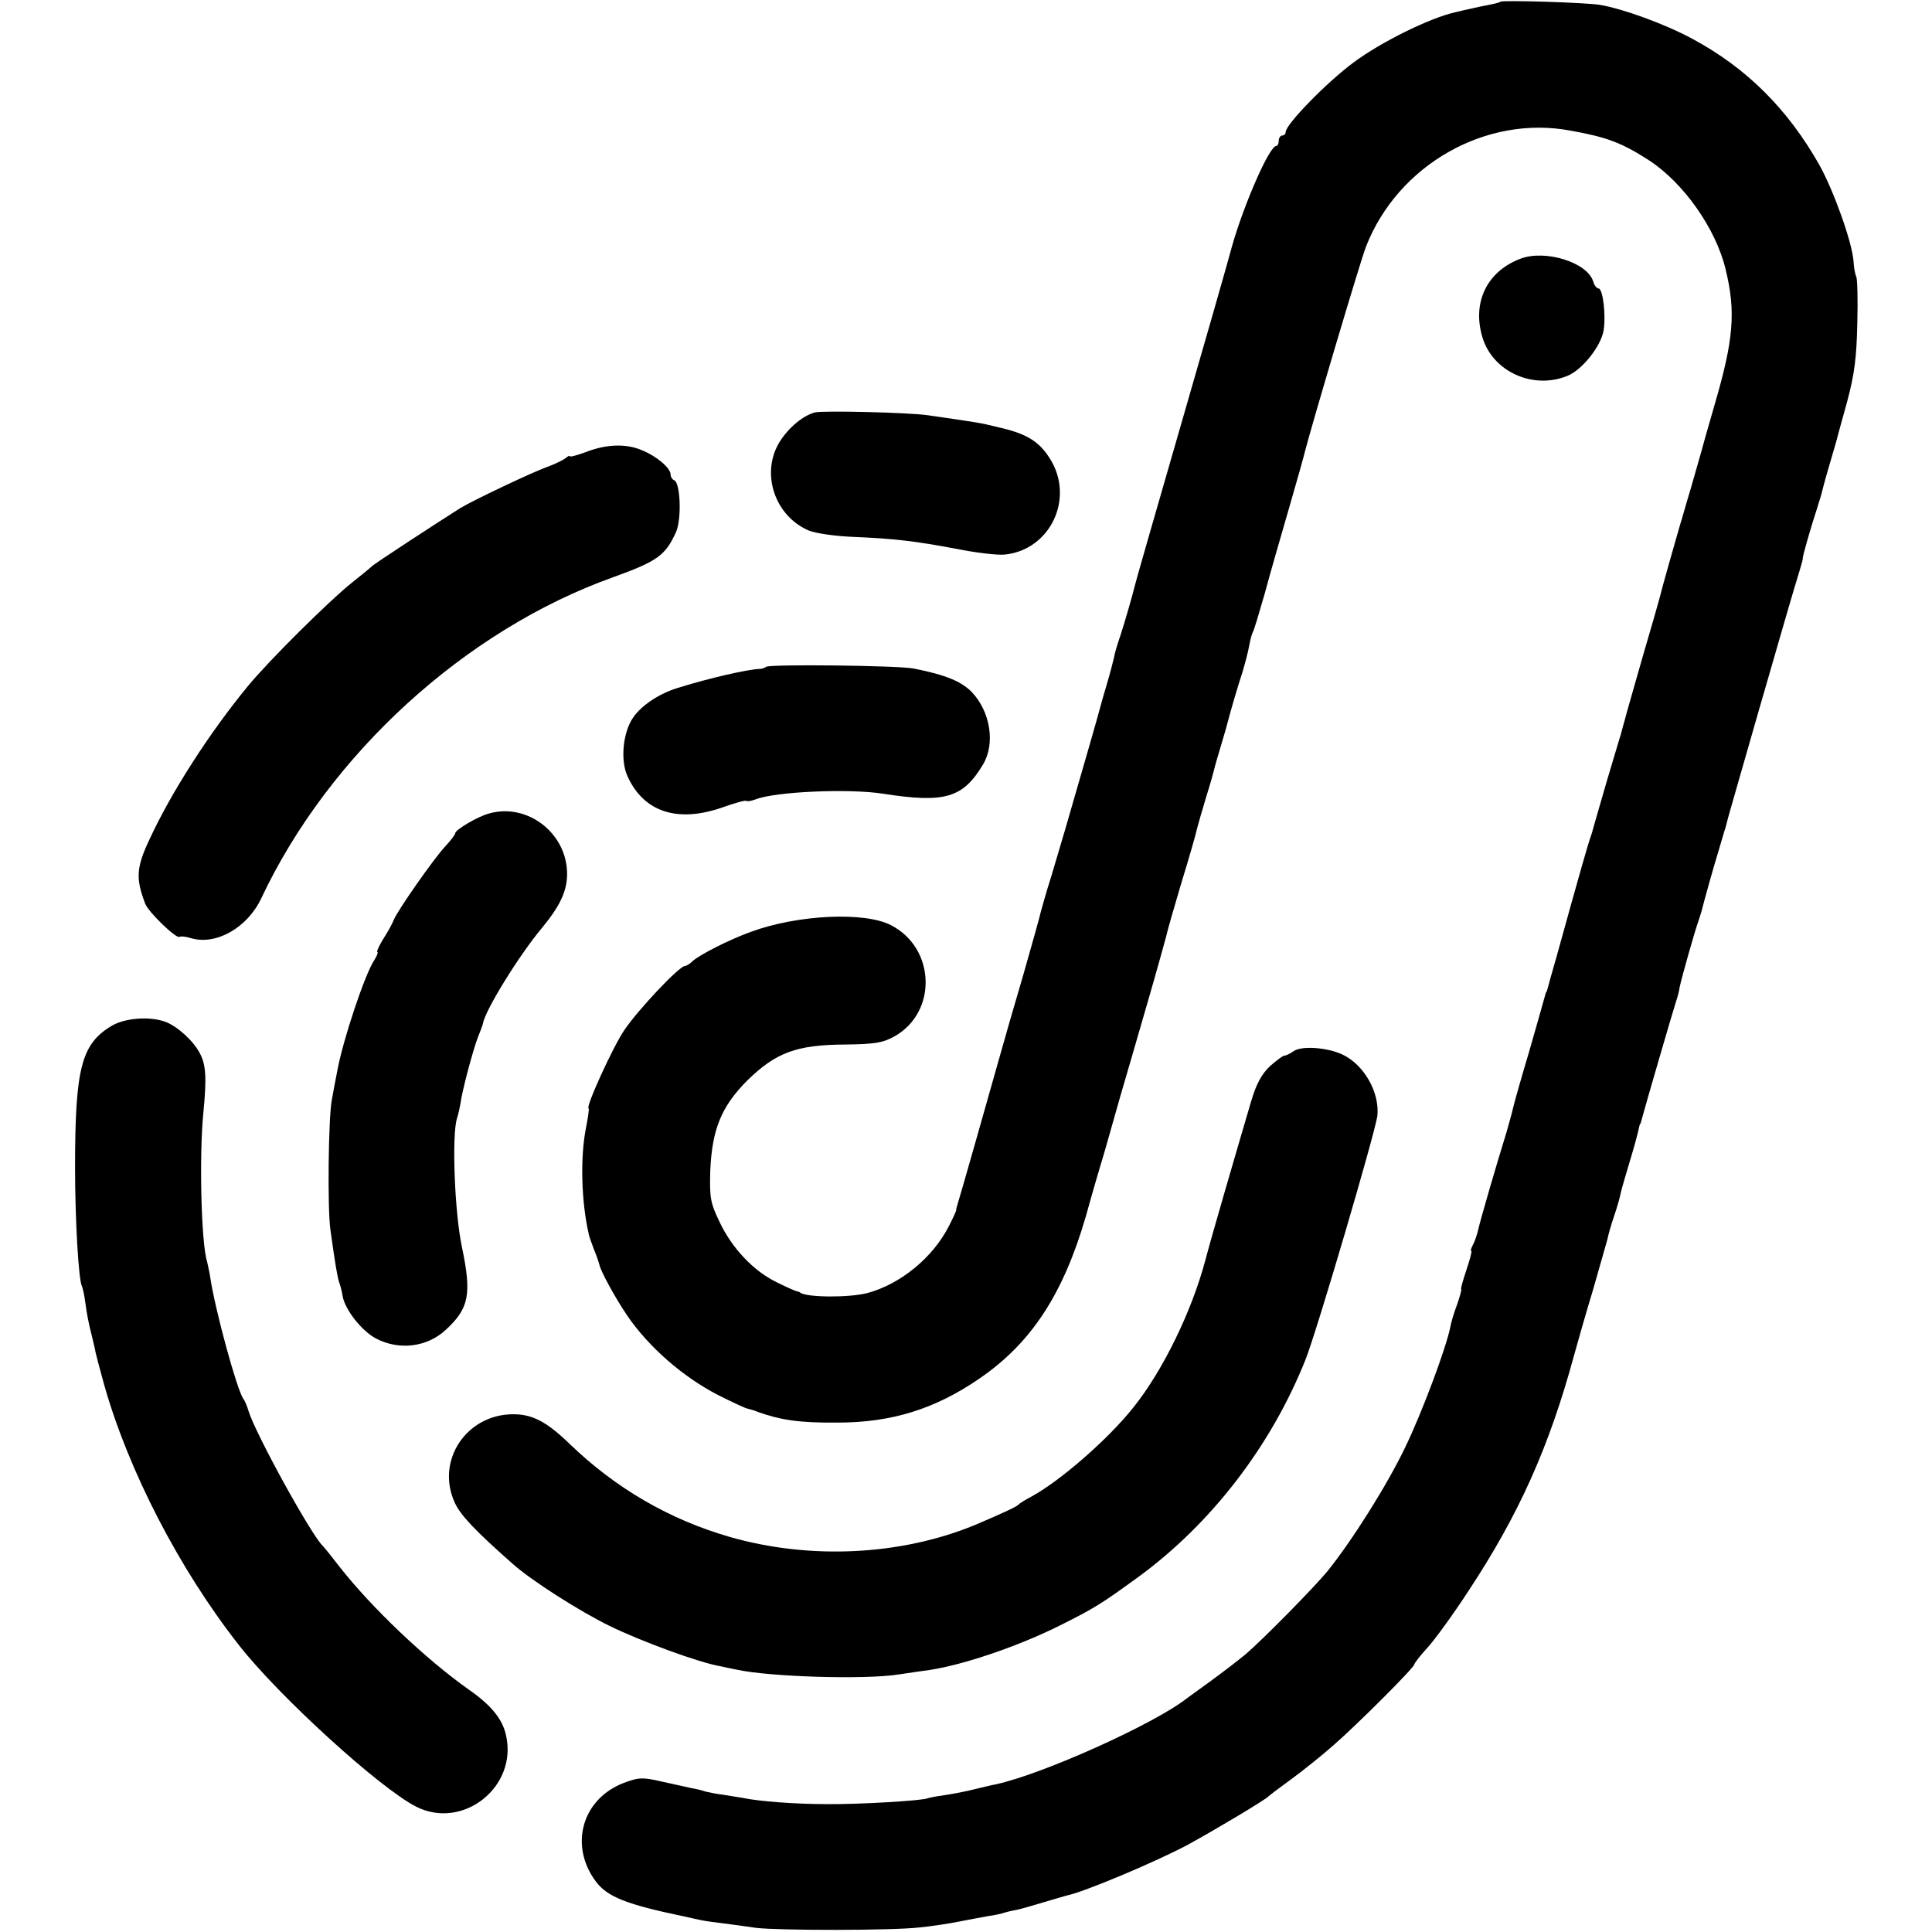
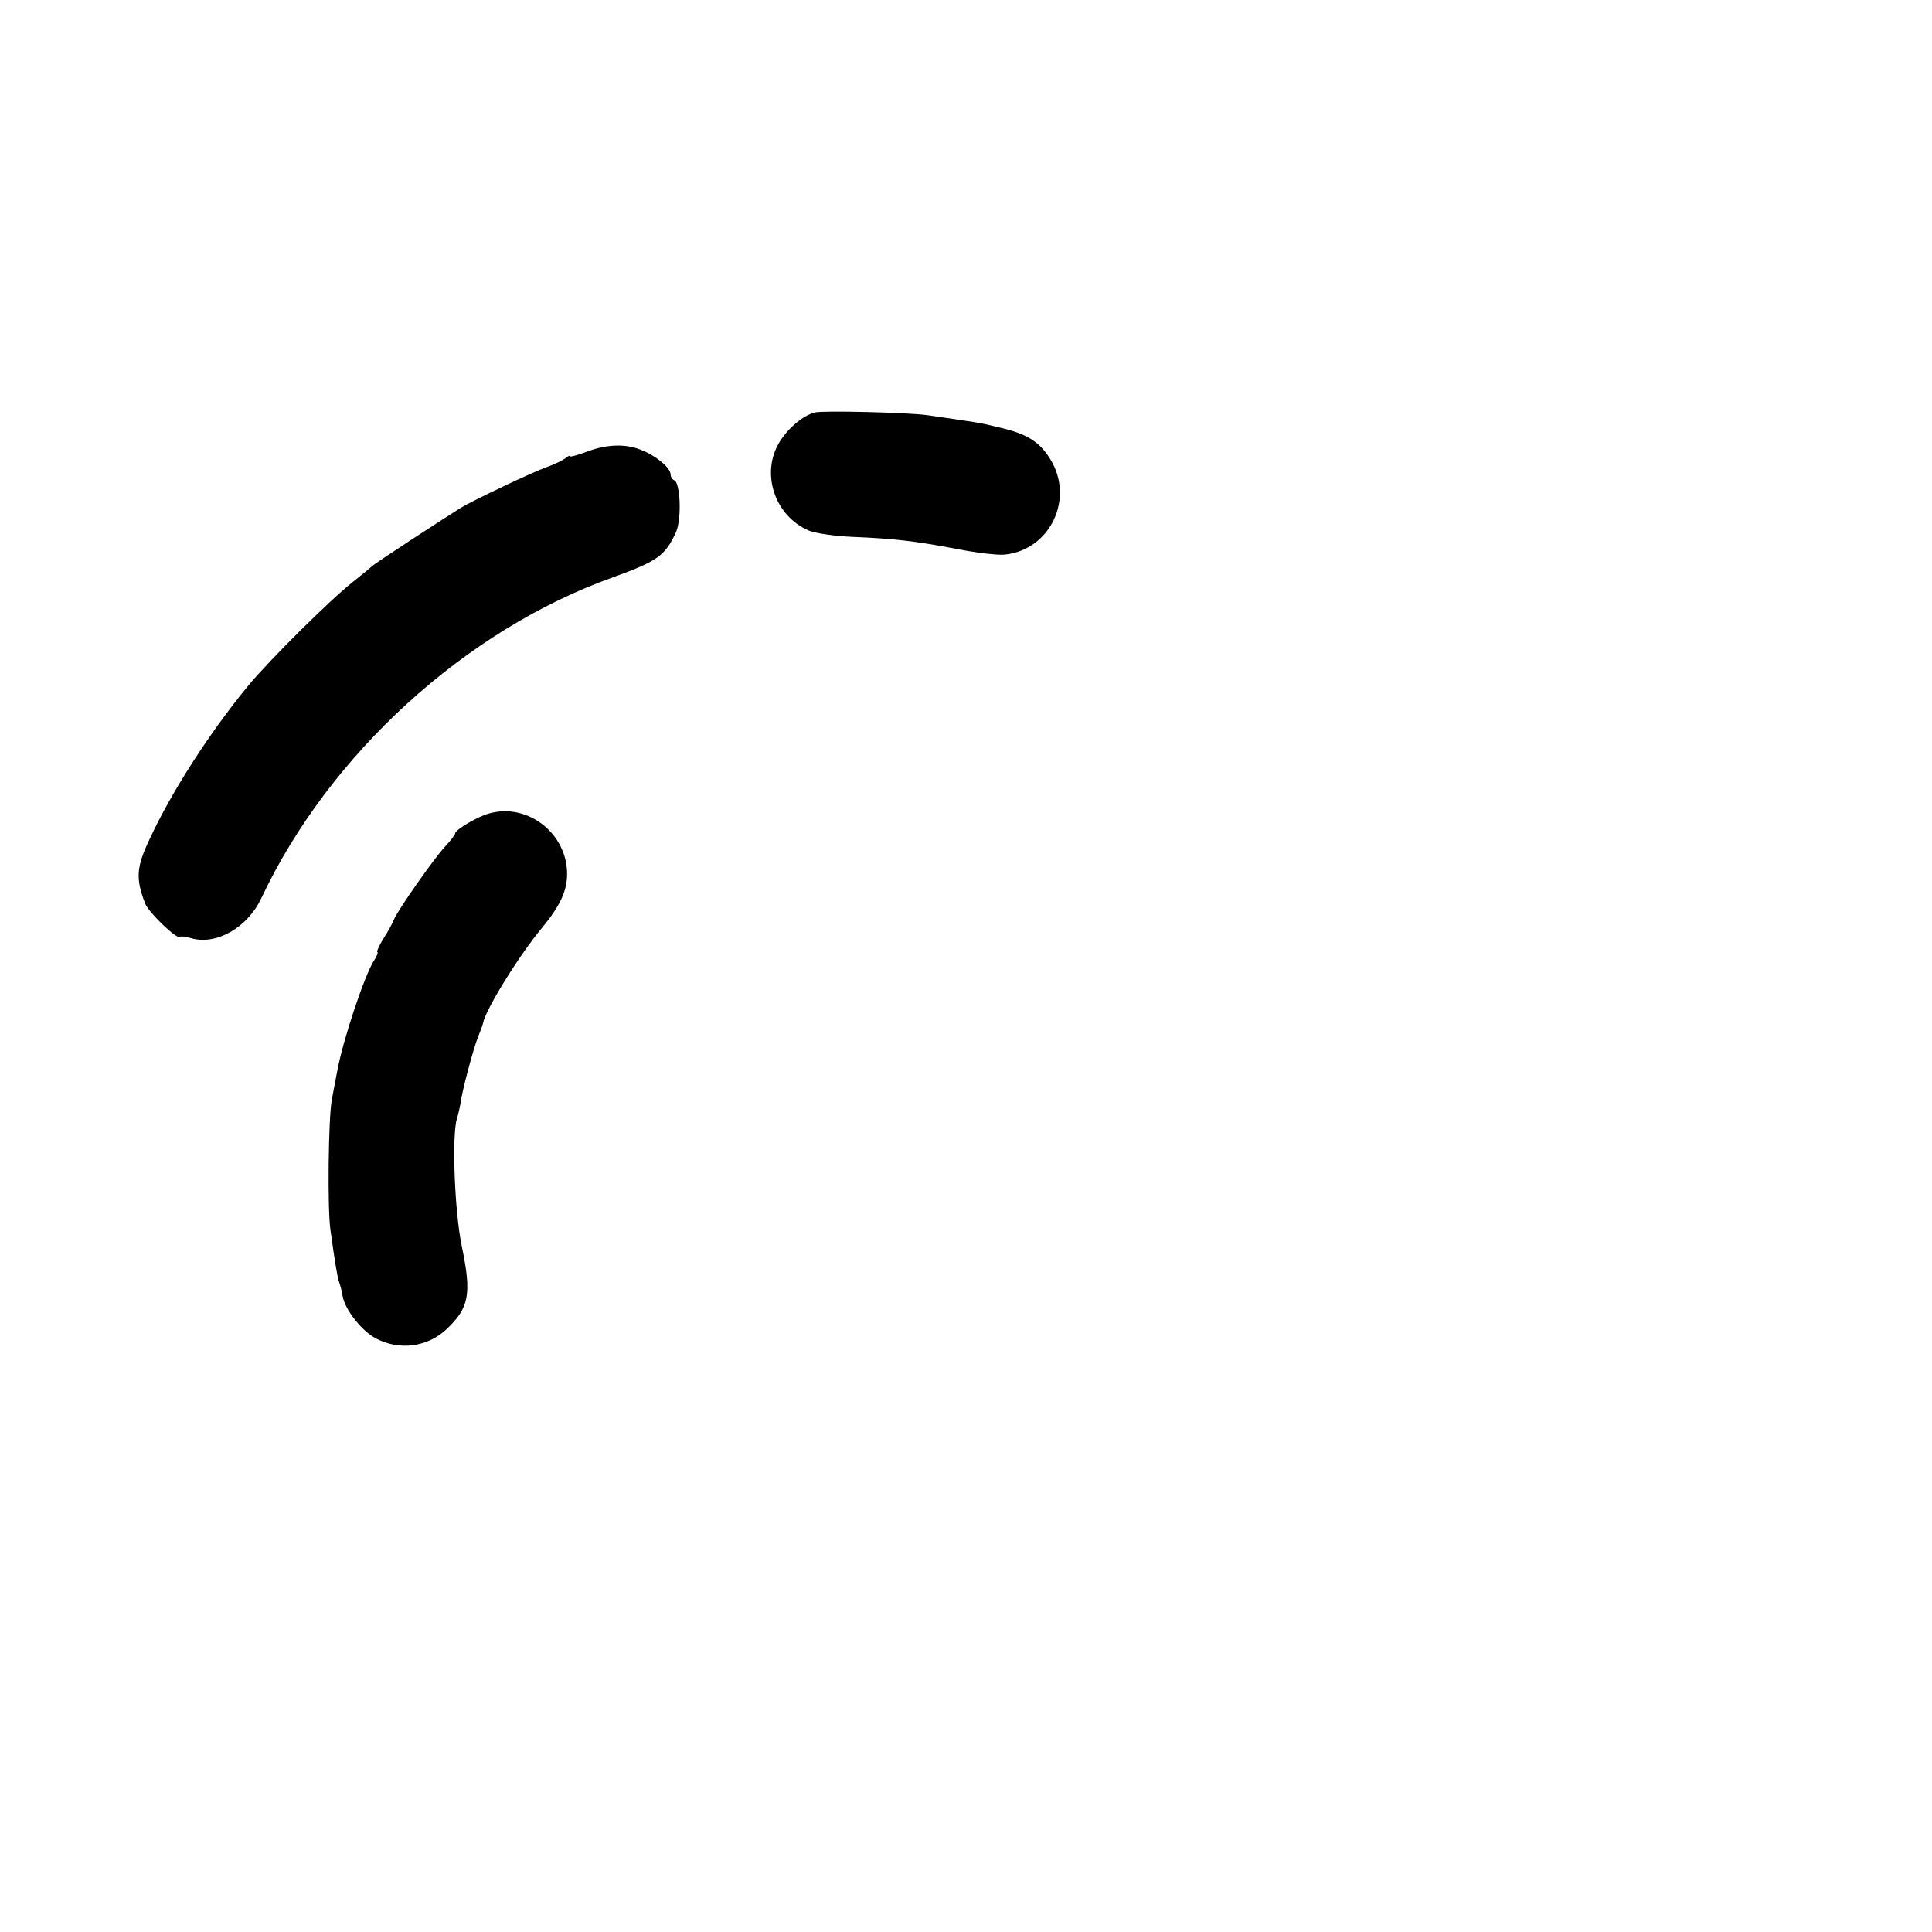
<svg xmlns="http://www.w3.org/2000/svg" version="1.0" width="556pt" height="556pt" viewBox="0 0 556 556" preserveAspectRatio="xMidYMid meet">
  <g transform="translate(0,556) scale(0.1,-0.1)" fill="#000000" stroke="none">
-     <path d="M4318 5555 c-2 -2 -17 -6 -33 -9 -17 -3 -40 -8 -52 -11 -13 -3 -33 -7 -44 -10 -73 -16 -215 -86 -294 -145 -77 -57 -195 -178 -195 -200 0 -5 -4 -10 -10 -10 -5 0 -10 -7 -10 -15 0 -8 -3 -15 -7 -15 -20 0 -93 -168 -127 -287 -13 -49 -81 -286 -151 -528 -70 -242 -128 -444 -129 -450 -7 -29 -29 -105 -41 -142 -8 -23 -17 -52 -19 -65 -3 -13 -12 -48 -21 -78 -9 -30 -18 -62 -20 -70 -3 -13 -50 -176 -99 -345 -8 -27 -26 -88 -40 -135 -15 -47 -28 -94 -31 -105 -2 -11 -25 -92 -50 -180 -26 -88 -55 -189 -65 -225 -29 -103 -120 -424 -125 -438 -2 -7 -4 -13 -3 -15 0 -1 -9 -22 -21 -45 -46 -91 -139 -167 -234 -193 -53 -14 -176 -13 -194 1 -2 2 -6 3 -10 4 -5 1 -30 12 -58 26 -66 32 -128 97 -164 173 -27 56 -29 70 -27 147 5 120 32 186 107 261 82 80 141 102 279 103 89 1 111 5 145 24 123 70 117 253 -10 319 -75 40 -270 31 -405 -19 -61 -22 -148 -66 -168 -85 -7 -7 -17 -13 -21 -13 -16 0 -134 -125 -174 -184 -33 -48 -114 -226 -103 -226 2 0 -2 -28 -9 -63 -15 -82 -12 -205 9 -297 1 -8 9 -28 15 -45 7 -16 14 -37 16 -45 4 -19 46 -96 80 -146 62 -91 161 -177 262 -229 40 -20 78 -38 85 -39 7 -2 20 -5 28 -9 67 -24 122 -32 230 -31 156 0 281 39 409 127 149 102 241 243 306 467 19 69 44 154 55 190 10 36 30 106 44 155 15 50 49 169 77 265 28 96 52 184 55 195 2 11 22 81 44 155 23 74 43 145 45 156 3 12 15 53 26 90 12 38 22 74 23 79 1 6 10 37 20 70 10 33 19 65 20 70 6 24 29 103 42 142 7 24 16 57 19 75 3 17 8 35 11 40 3 5 18 55 34 111 15 56 47 167 70 246 23 79 43 151 45 160 17 68 159 547 176 591 92 236 346 380 589 334 106 -19 147 -35 225 -85 100 -65 193 -197 221 -314 30 -123 23 -203 -32 -391 -19 -65 -36 -126 -38 -134 -2 -8 -16 -55 -30 -105 -15 -49 -28 -97 -31 -105 -2 -8 -16 -55 -30 -105 -14 -49 -27 -97 -29 -106 -2 -8 -24 -85 -49 -170 -24 -85 -48 -167 -52 -184 -5 -16 -9 -34 -11 -40 -2 -5 -19 -64 -39 -130 -19 -66 -37 -127 -39 -135 -2 -8 -6 -22 -9 -30 -5 -13 -25 -81 -98 -345 -11 -38 -22 -77 -24 -85 -2 -8 -4 -15 -5 -15 -1 0 -3 -7 -5 -15 -2 -8 -22 -78 -44 -155 -23 -77 -44 -151 -47 -165 -3 -14 -12 -45 -19 -70 -26 -83 -76 -255 -81 -279 -3 -13 -9 -32 -15 -43 -5 -10 -8 -18 -5 -18 3 0 -4 -25 -14 -55 -10 -30 -17 -55 -15 -55 2 0 -3 -19 -11 -42 -9 -24 -18 -53 -20 -66 -12 -61 -82 -248 -130 -347 -51 -107 -153 -269 -224 -357 -38 -46 -185 -196 -237 -240 -18 -15 -61 -48 -95 -73 -35 -25 -67 -49 -73 -53 -93 -73 -412 -217 -549 -247 -12 -2 -39 -9 -61 -14 -22 -6 -60 -13 -85 -17 -25 -3 -47 -8 -50 -9 -12 -7 -199 -18 -290 -17 -91 0 -197 8 -243 18 -12 2 -37 6 -56 9 -18 2 -41 7 -50 9 -9 3 -27 8 -41 10 -14 3 -53 12 -86 19 -56 13 -66 12 -109 -4 -120 -46 -158 -180 -80 -284 33 -44 89 -66 253 -100 12 -3 32 -7 45 -10 12 -3 42 -7 67 -10 25 -3 68 -9 95 -13 65 -8 393 -8 470 1 33 3 85 11 115 17 30 6 69 13 85 16 17 2 38 7 47 10 9 3 25 6 35 8 10 2 45 12 78 22 33 10 62 18 65 19 47 9 257 97 350 147 75 41 221 128 230 138 3 3 32 25 65 49 33 24 88 68 122 98 68 59 233 224 233 233 0 3 16 24 36 46 20 21 74 95 119 164 146 221 233 415 305 680 10 36 34 121 55 190 20 69 38 134 41 144 2 11 10 40 19 66 9 26 17 55 19 66 2 10 14 51 26 91 12 39 23 80 25 90 2 10 4 18 5 18 1 0 3 7 5 15 6 24 93 323 99 340 3 8 8 26 10 40 5 25 44 163 54 190 3 8 6 20 8 25 10 39 35 129 49 174 9 30 18 62 21 70 2 9 10 39 18 66 8 28 42 147 76 265 70 243 104 360 119 408 5 18 10 33 9 35 -1 5 25 95 39 137 8 25 17 54 19 65 7 26 8 31 24 85 7 25 15 50 16 55 1 6 15 55 30 110 21 79 27 126 29 225 2 69 0 129 -3 134 -3 5 -7 26 -8 46 -5 56 -57 201 -98 275 -91 161 -210 280 -367 364 -78 42 -199 86 -265 97 -45 7 -280 14 -286 9z" />
-     <path d="M4377 4816 c-97 -36 -141 -125 -111 -226 29 -99 145 -152 244 -112 43 17 97 85 105 131 7 45 -2 121 -15 121 -5 0 -12 9 -15 20 -17 55 -137 92 -208 66z" />
    <path d="M2345 4373 c-34 -9 -75 -43 -101 -84 -56 -90 -15 -214 84 -256 20 -8 76 -16 126 -18 119 -5 180 -12 301 -35 55 -11 116 -18 136 -16 132 13 203 163 130 277 -31 49 -67 71 -146 89 -58 14 -53 13 -205 35 -54 8 -303 14 -325 8z" />
    <path d="M1686 4259 c-25 -9 -46 -15 -46 -12 0 3 -6 0 -13 -6 -8 -6 -31 -17 -53 -25 -40 -14 -213 -96 -249 -118 -54 -34 -251 -162 -255 -168 -3 -3 -27 -23 -55 -45 -68 -54 -242 -227 -302 -300 -111 -135 -220 -305 -282 -439 -39 -82 -41 -114 -13 -187 10 -25 91 -103 99 -95 3 2 17 1 33 -4 72 -21 162 30 202 115 195 414 587 772 1013 924 127 46 150 62 181 131 16 38 12 142 -6 148 -5 2 -10 9 -10 16 0 19 -40 53 -82 70 -46 20 -103 18 -162 -5z" />
-     <path d="M2205 3641 c-4 -3 -12 -6 -18 -6 -35 -1 -148 -27 -234 -54 -55 -16 -107 -51 -131 -86 -29 -42 -37 -121 -17 -167 46 -104 143 -137 273 -92 36 13 68 22 70 19 2 -2 15 0 28 5 57 22 267 31 364 16 179 -28 231 -13 289 84 36 60 21 152 -32 208 -30 31 -76 50 -167 68 -44 9 -417 13 -425 5z" />
    <path d="M1408 3219 c-32 -8 -98 -47 -98 -57 0 -4 -13 -21 -28 -37 -33 -35 -140 -188 -149 -213 -4 -10 -17 -34 -30 -54 -13 -21 -20 -38 -17 -38 3 0 -1 -11 -10 -25 -26 -40 -88 -224 -105 -315 -6 -30 -13 -68 -16 -85 -10 -49 -13 -316 -4 -375 14 -101 20 -135 25 -150 3 -8 8 -26 10 -40 7 -40 56 -101 96 -122 67 -35 147 -25 201 25 67 62 75 102 46 240 -21 101 -29 320 -14 368 4 12 8 31 10 42 4 35 37 158 50 191 7 17 14 36 15 41 6 37 103 195 170 275 52 63 72 106 72 155 0 117 -114 205 -224 174z" />
-     <path d="M320 2607 c-86 -52 -104 -122 -104 -407 0 -147 10 -326 20 -342 2 -4 7 -26 10 -50 3 -24 10 -61 16 -83 5 -22 12 -48 13 -57 2 -9 13 -51 25 -94 70 -247 216 -530 388 -749 116 -148 405 -411 509 -464 135 -69 294 57 259 206 -10 46 -43 86 -106 130 -125 88 -281 237 -372 353 -23 30 -45 57 -48 60 -32 28 -195 324 -215 390 -4 14 -11 30 -15 35 -18 25 -81 255 -95 349 -2 15 -7 35 -9 45 -17 52 -23 304 -11 426 10 102 8 141 -10 174 -18 35 -64 77 -98 90 -45 17 -118 12 -157 -12z" />
-     <path d="M3723 2535 c-10 -7 -22 -13 -27 -13 -4 0 -23 -14 -42 -31 -24 -23 -39 -52 -53 -99 -48 -163 -115 -393 -132 -458 -39 -147 -122 -318 -207 -424 -73 -92 -210 -211 -292 -256 -19 -10 -37 -21 -40 -25 -6 -6 -54 -28 -125 -58 -214 -88 -475 -100 -705 -34 -173 50 -327 139 -460 267 -67 65 -108 86 -163 86 -135 0 -224 -134 -168 -255 16 -35 57 -79 167 -176 54 -48 192 -136 278 -178 92 -45 256 -105 318 -116 13 -3 34 -7 48 -10 96 -21 369 -29 465 -14 33 5 74 11 90 13 99 15 257 69 375 128 100 50 119 62 225 139 211 154 383 378 482 626 33 83 202 658 207 703 6 67 -38 145 -100 175 -45 21 -118 26 -141 10z" />
  </g>
</svg>